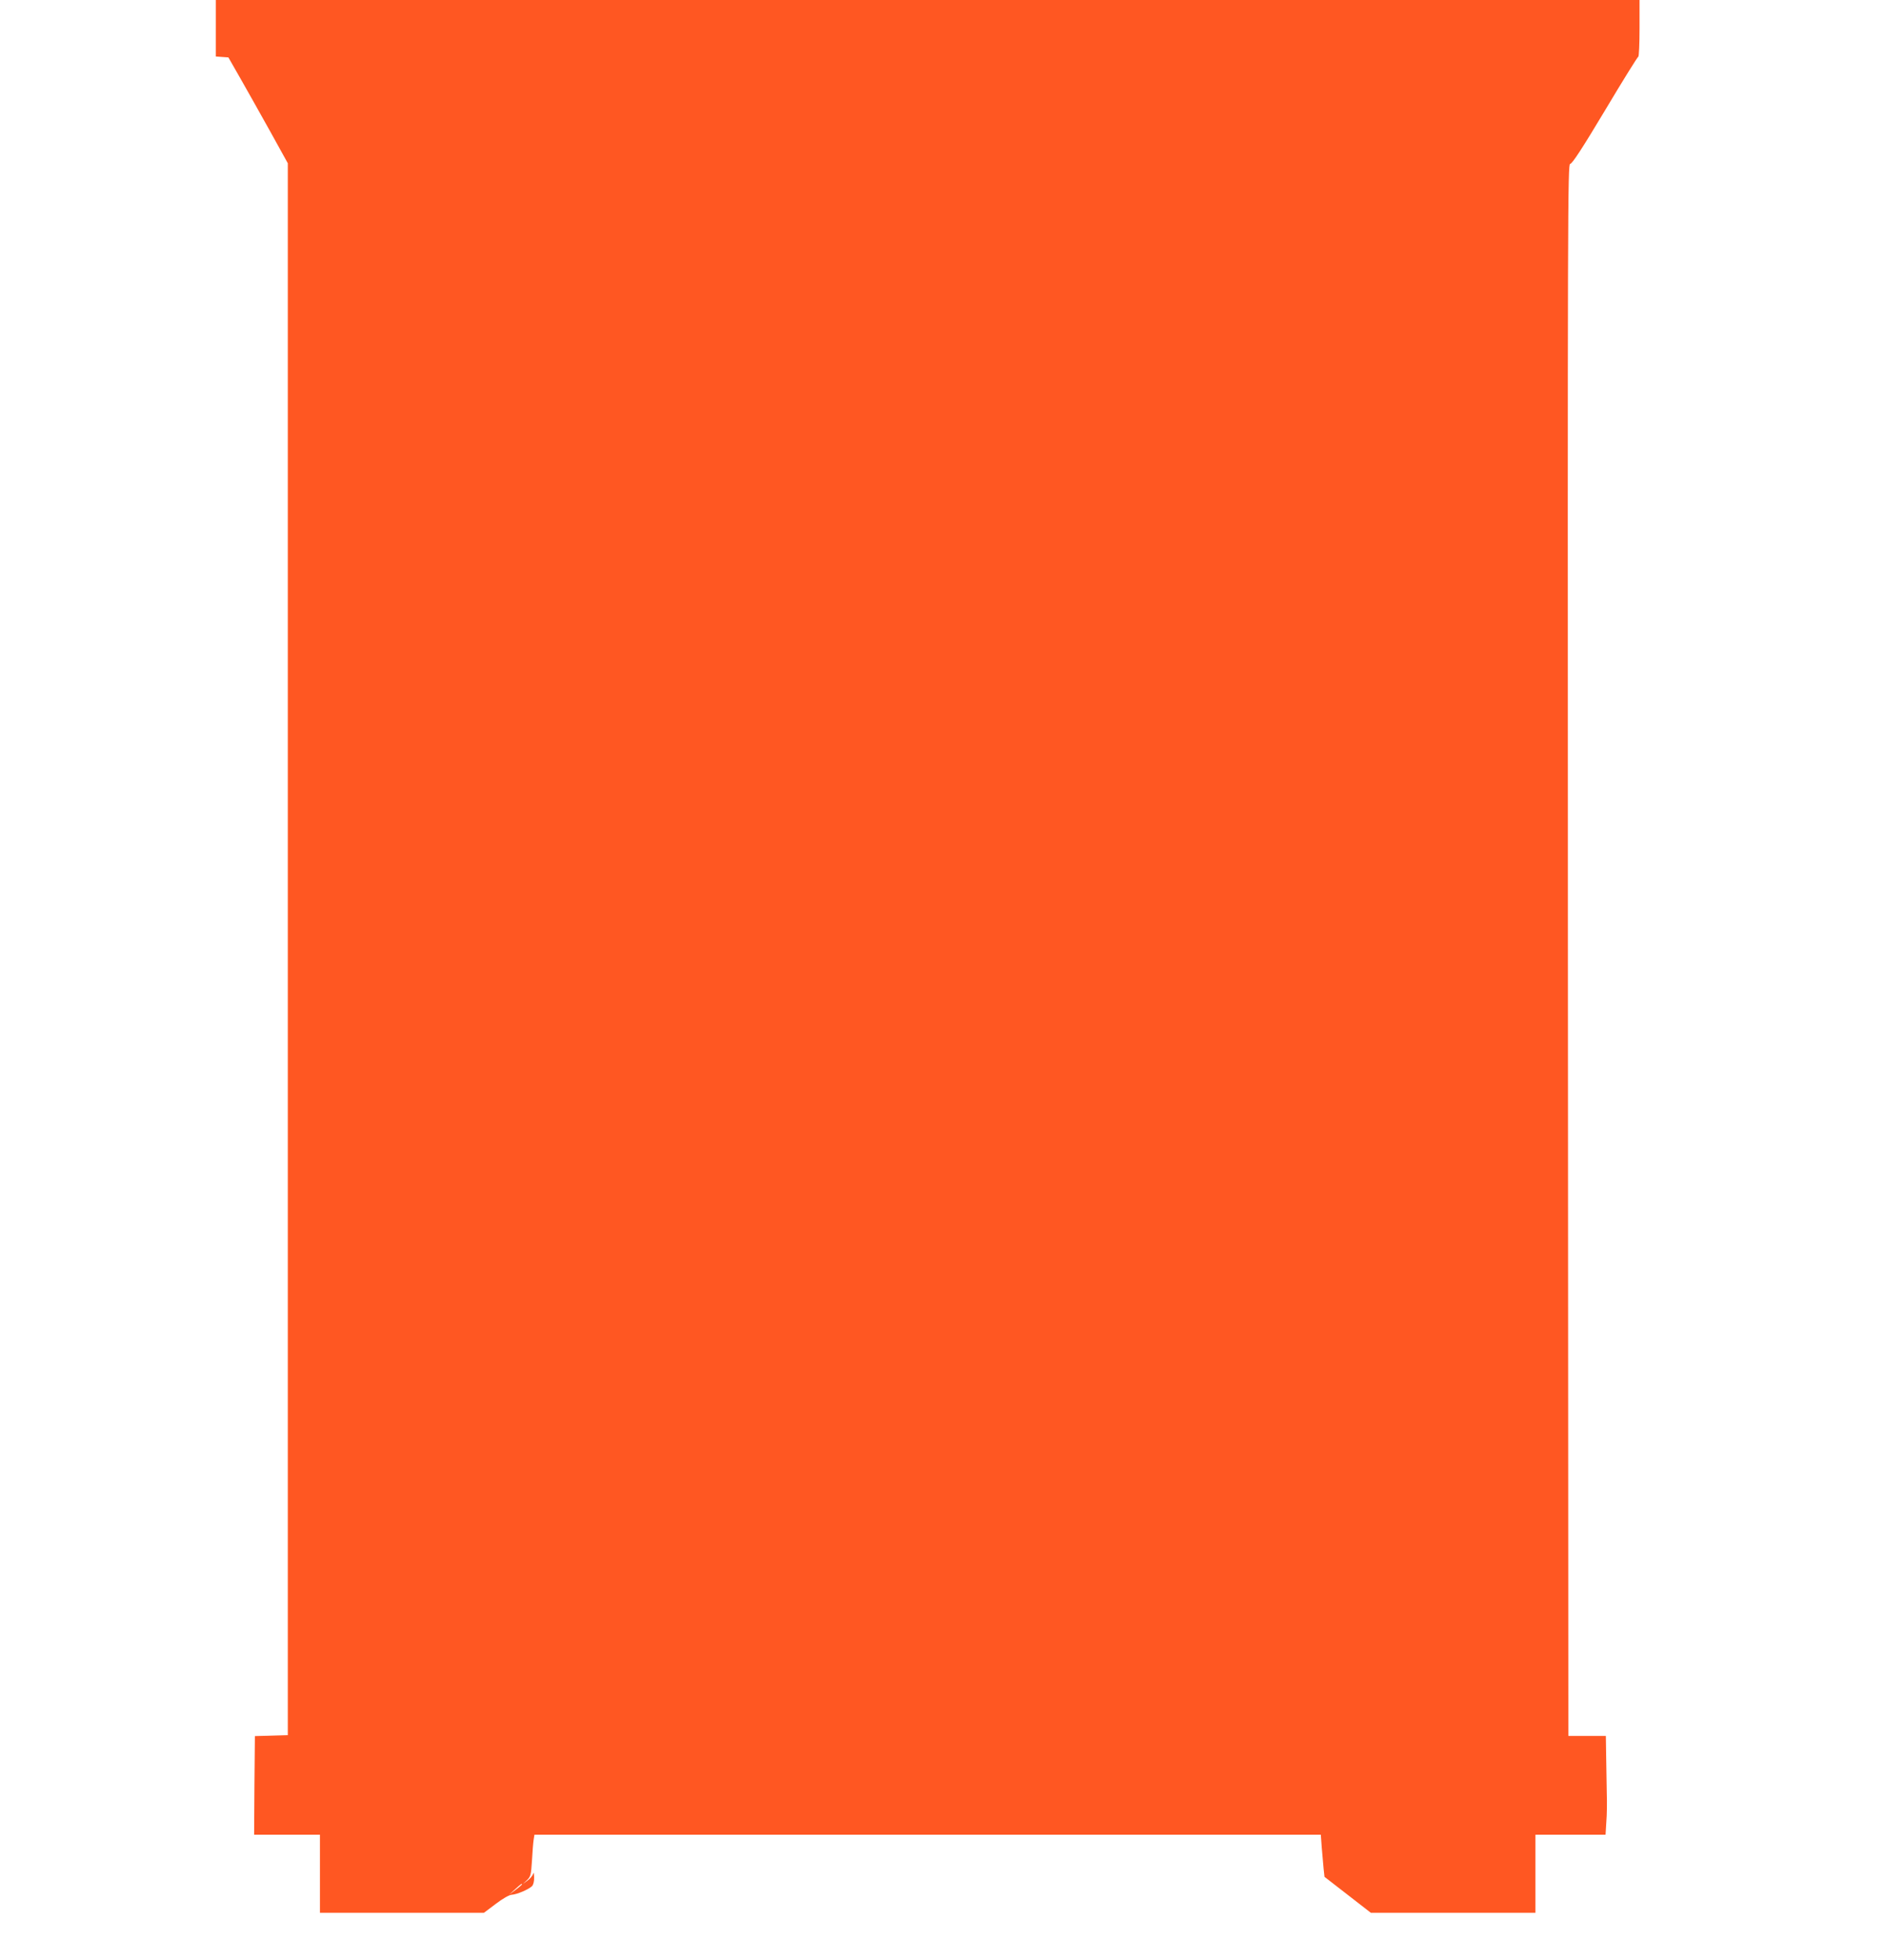
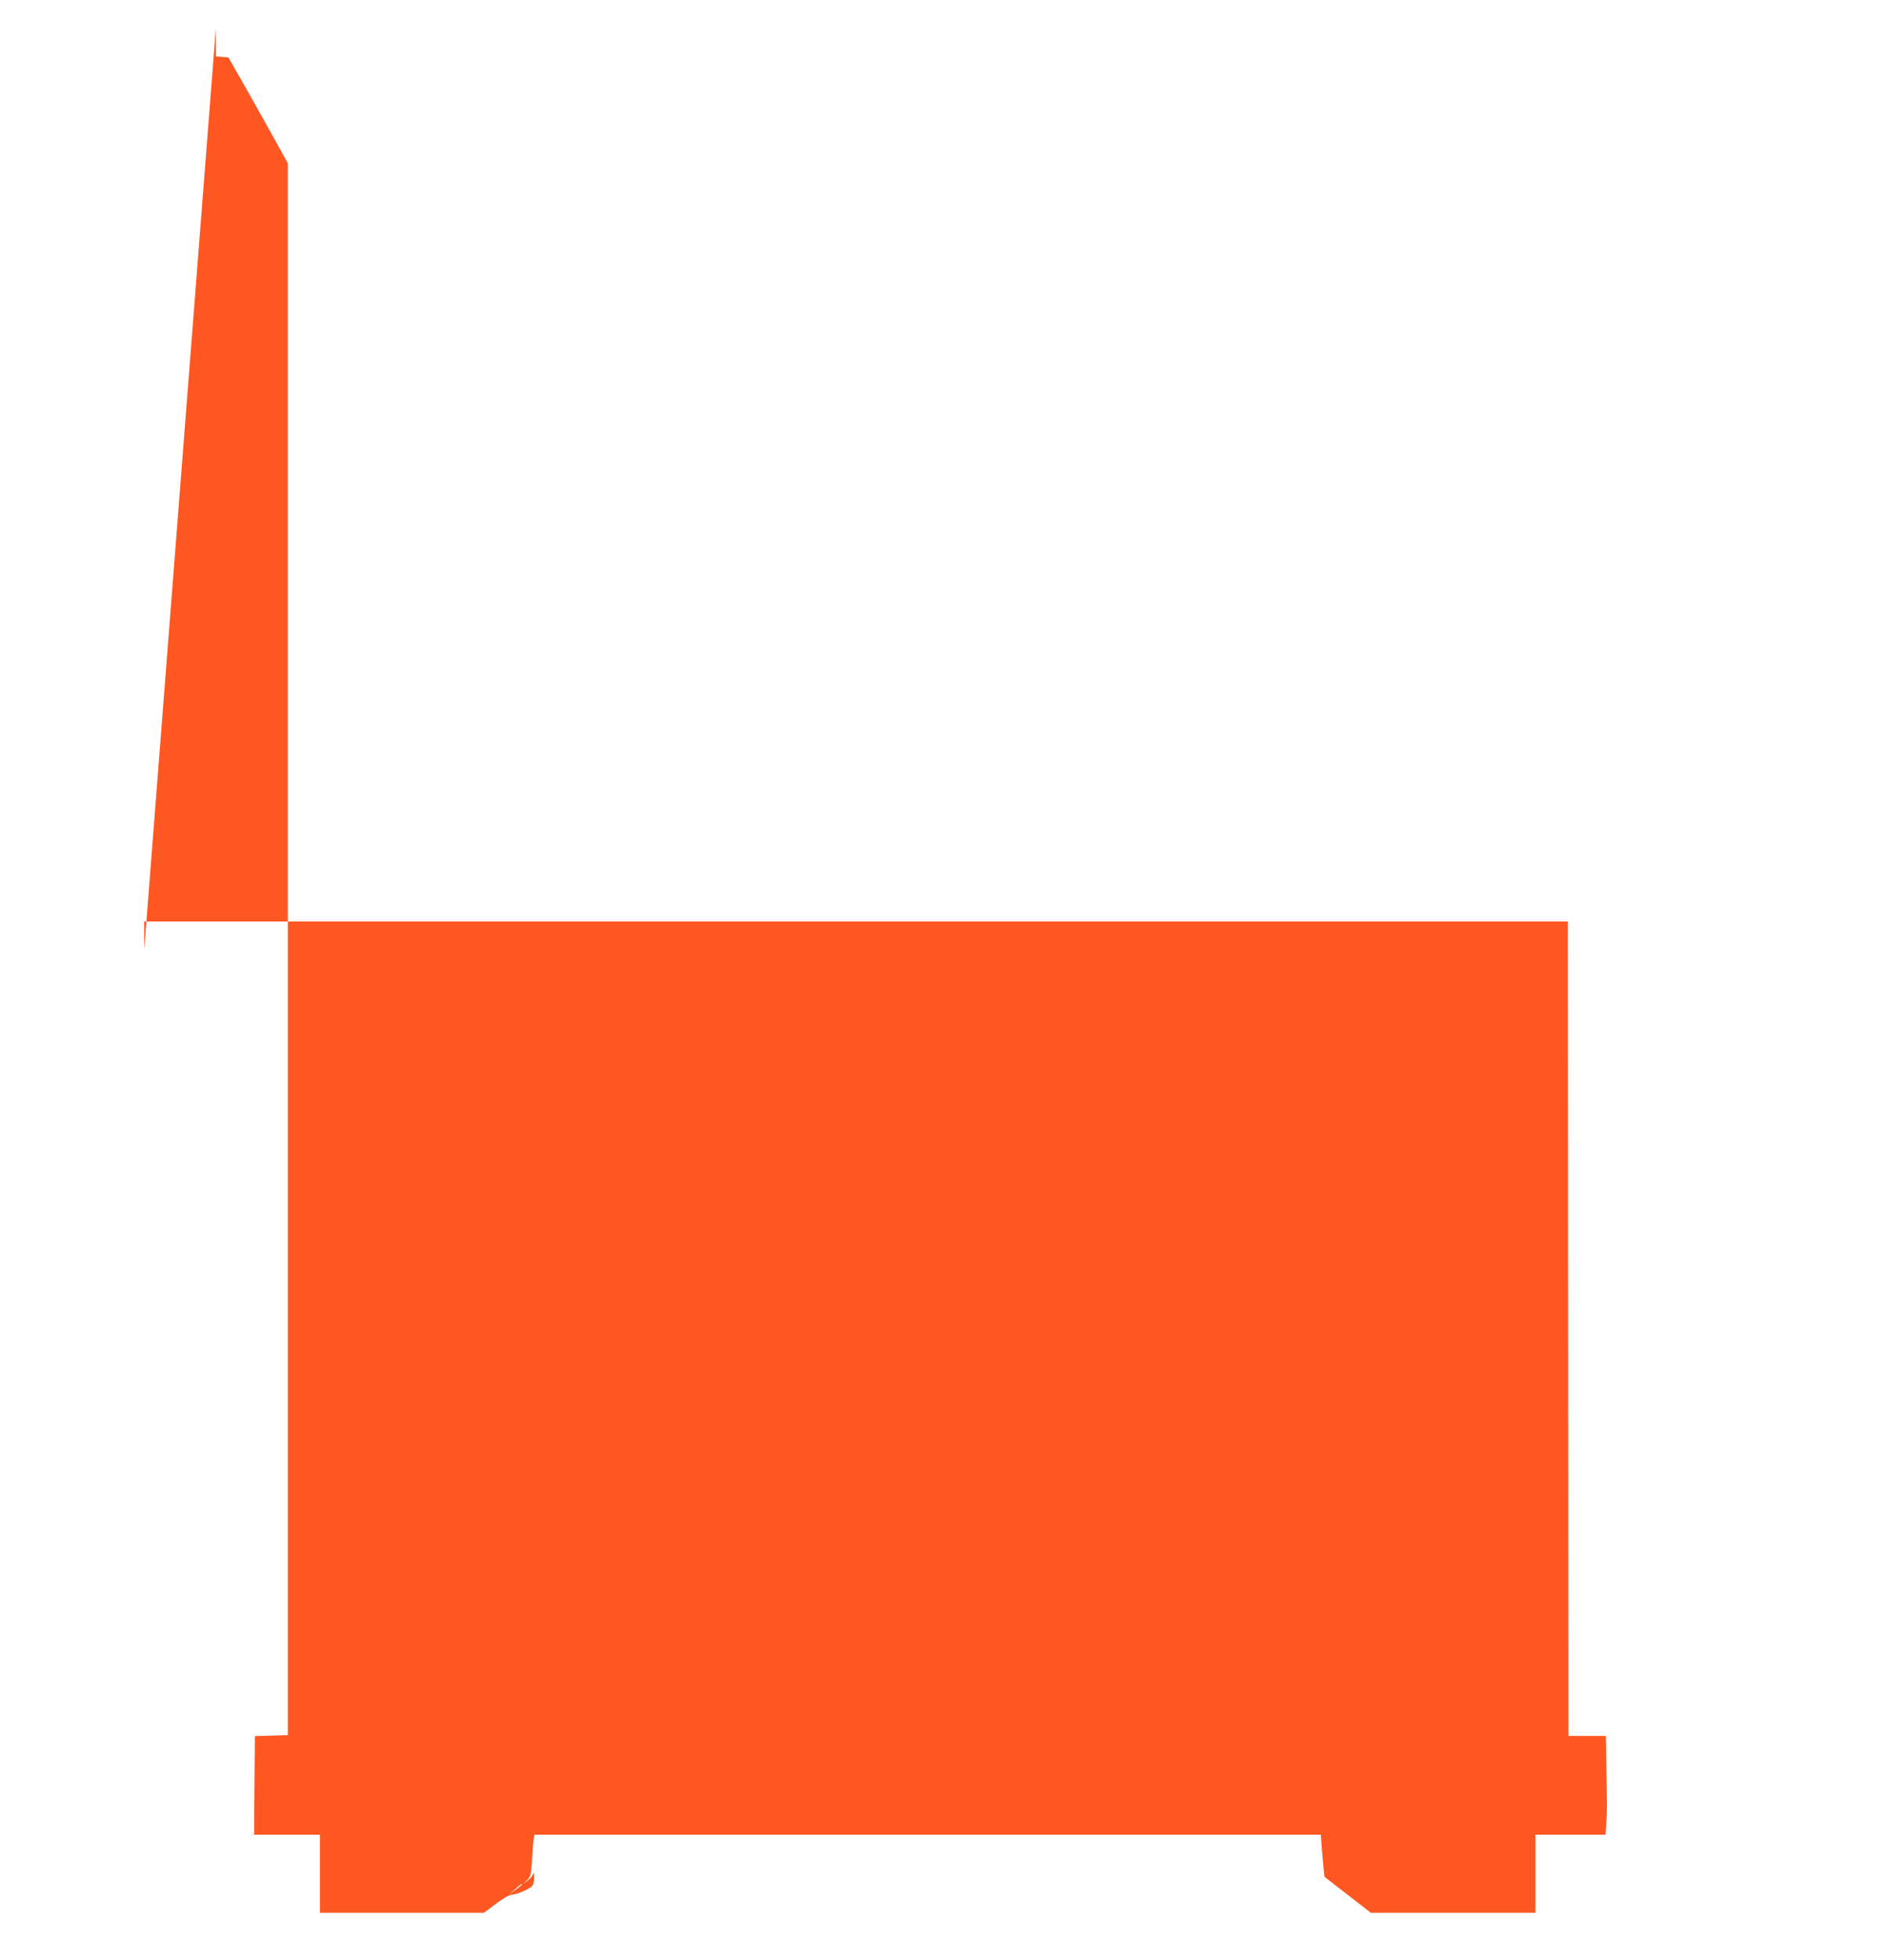
<svg xmlns="http://www.w3.org/2000/svg" version="1.0" width="1232pt" height="1280pt" viewBox="0 0 1232 1280" preserveAspectRatio="xMidYMid meet">
  <g transform="translate(0,1280) scale(0.1,-0.1)" fill="#ff5722" stroke="none">
-     <path d="M1410 12616 l0 -185 41 -3 41 -3 80 -140 c44 -77 131 -232 194 -345 l114 -206 0 -5132 0 -5132 -72 -2 c-40 -1 -89 -3 -108 -3 l-35 -1 -3 -322 -2 -322 215 0 215 0 0 -255 0 -255 536 0 535 0 77 58 c46 35 88 59 105 60 34 2 111 35 132 56 9 9 15 32 14 58 -1 30 -3 36 -7 21 -4 -12 -20 -31 -37 -43 l-30 -22 27 25 c24 23 27 33 33 128 3 57 8 119 11 137 l5 32 2568 0 2569 0 6 -83 c4 -45 9 -107 12 -137 l6 -55 151 -117 152 -118 538 0 537 0 0 255 0 255 229 0 229 0 5 83 c4 45 5 129 3 187 -1 58 -3 166 -4 240 l-2 135 -122 0 -123 0 -3 5133 c-2 4883 -1 5132 15 5132 13 0 80 103 228 350 115 193 213 350 217 350 4 0 8 83 8 185 l0 185 -4650 0 -4650 0 0 -184z m2000 -12120 c0 -2 -19 -19 -42 -36 l-43 -32 40 36 c40 36 45 39 45 32z" />
+     <path d="M1410 12616 l0 -185 41 -3 41 -3 80 -140 c44 -77 131 -232 194 -345 l114 -206 0 -5132 0 -5132 -72 -2 c-40 -1 -89 -3 -108 -3 l-35 -1 -3 -322 -2 -322 215 0 215 0 0 -255 0 -255 536 0 535 0 77 58 c46 35 88 59 105 60 34 2 111 35 132 56 9 9 15 32 14 58 -1 30 -3 36 -7 21 -4 -12 -20 -31 -37 -43 l-30 -22 27 25 c24 23 27 33 33 128 3 57 8 119 11 137 l5 32 2568 0 2569 0 6 -83 c4 -45 9 -107 12 -137 l6 -55 151 -117 152 -118 538 0 537 0 0 255 0 255 229 0 229 0 5 83 c4 45 5 129 3 187 -1 58 -3 166 -4 240 l-2 135 -122 0 -123 0 -3 5133 l0 185 -4650 0 -4650 0 0 -184z m2000 -12120 c0 -2 -19 -19 -42 -36 l-43 -32 40 36 c40 36 45 39 45 32z" />
  </g>
</svg>